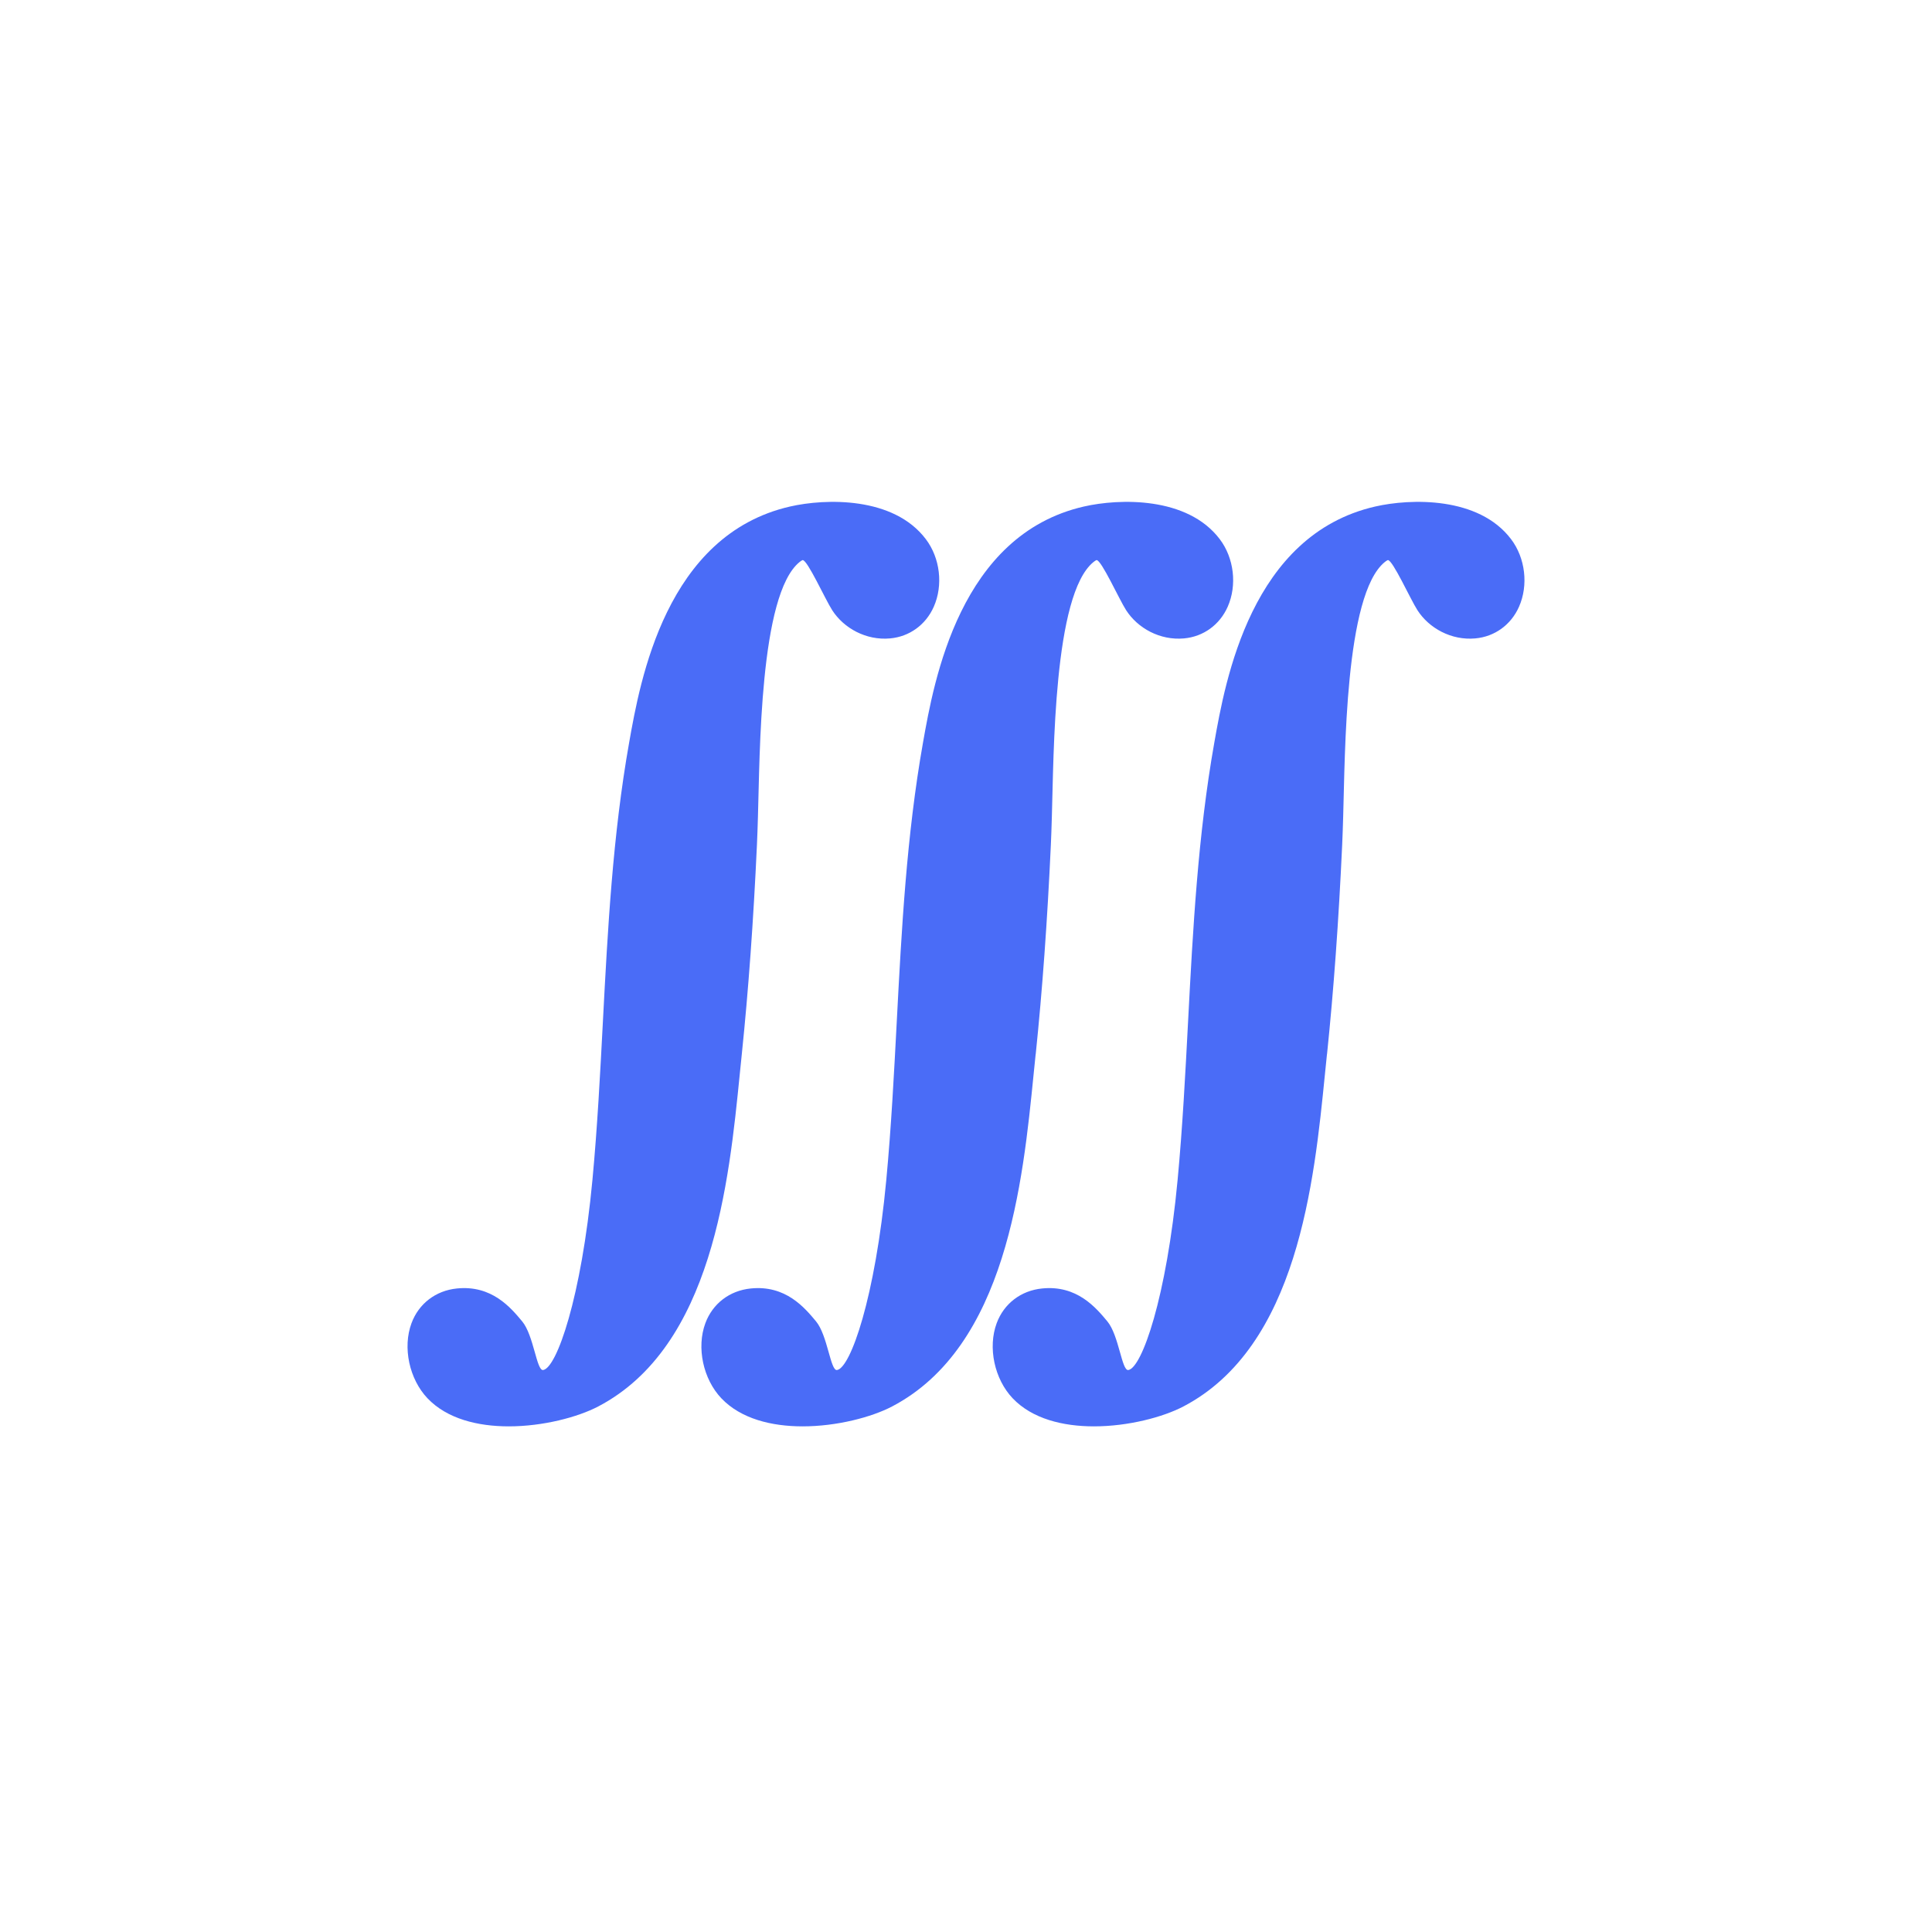
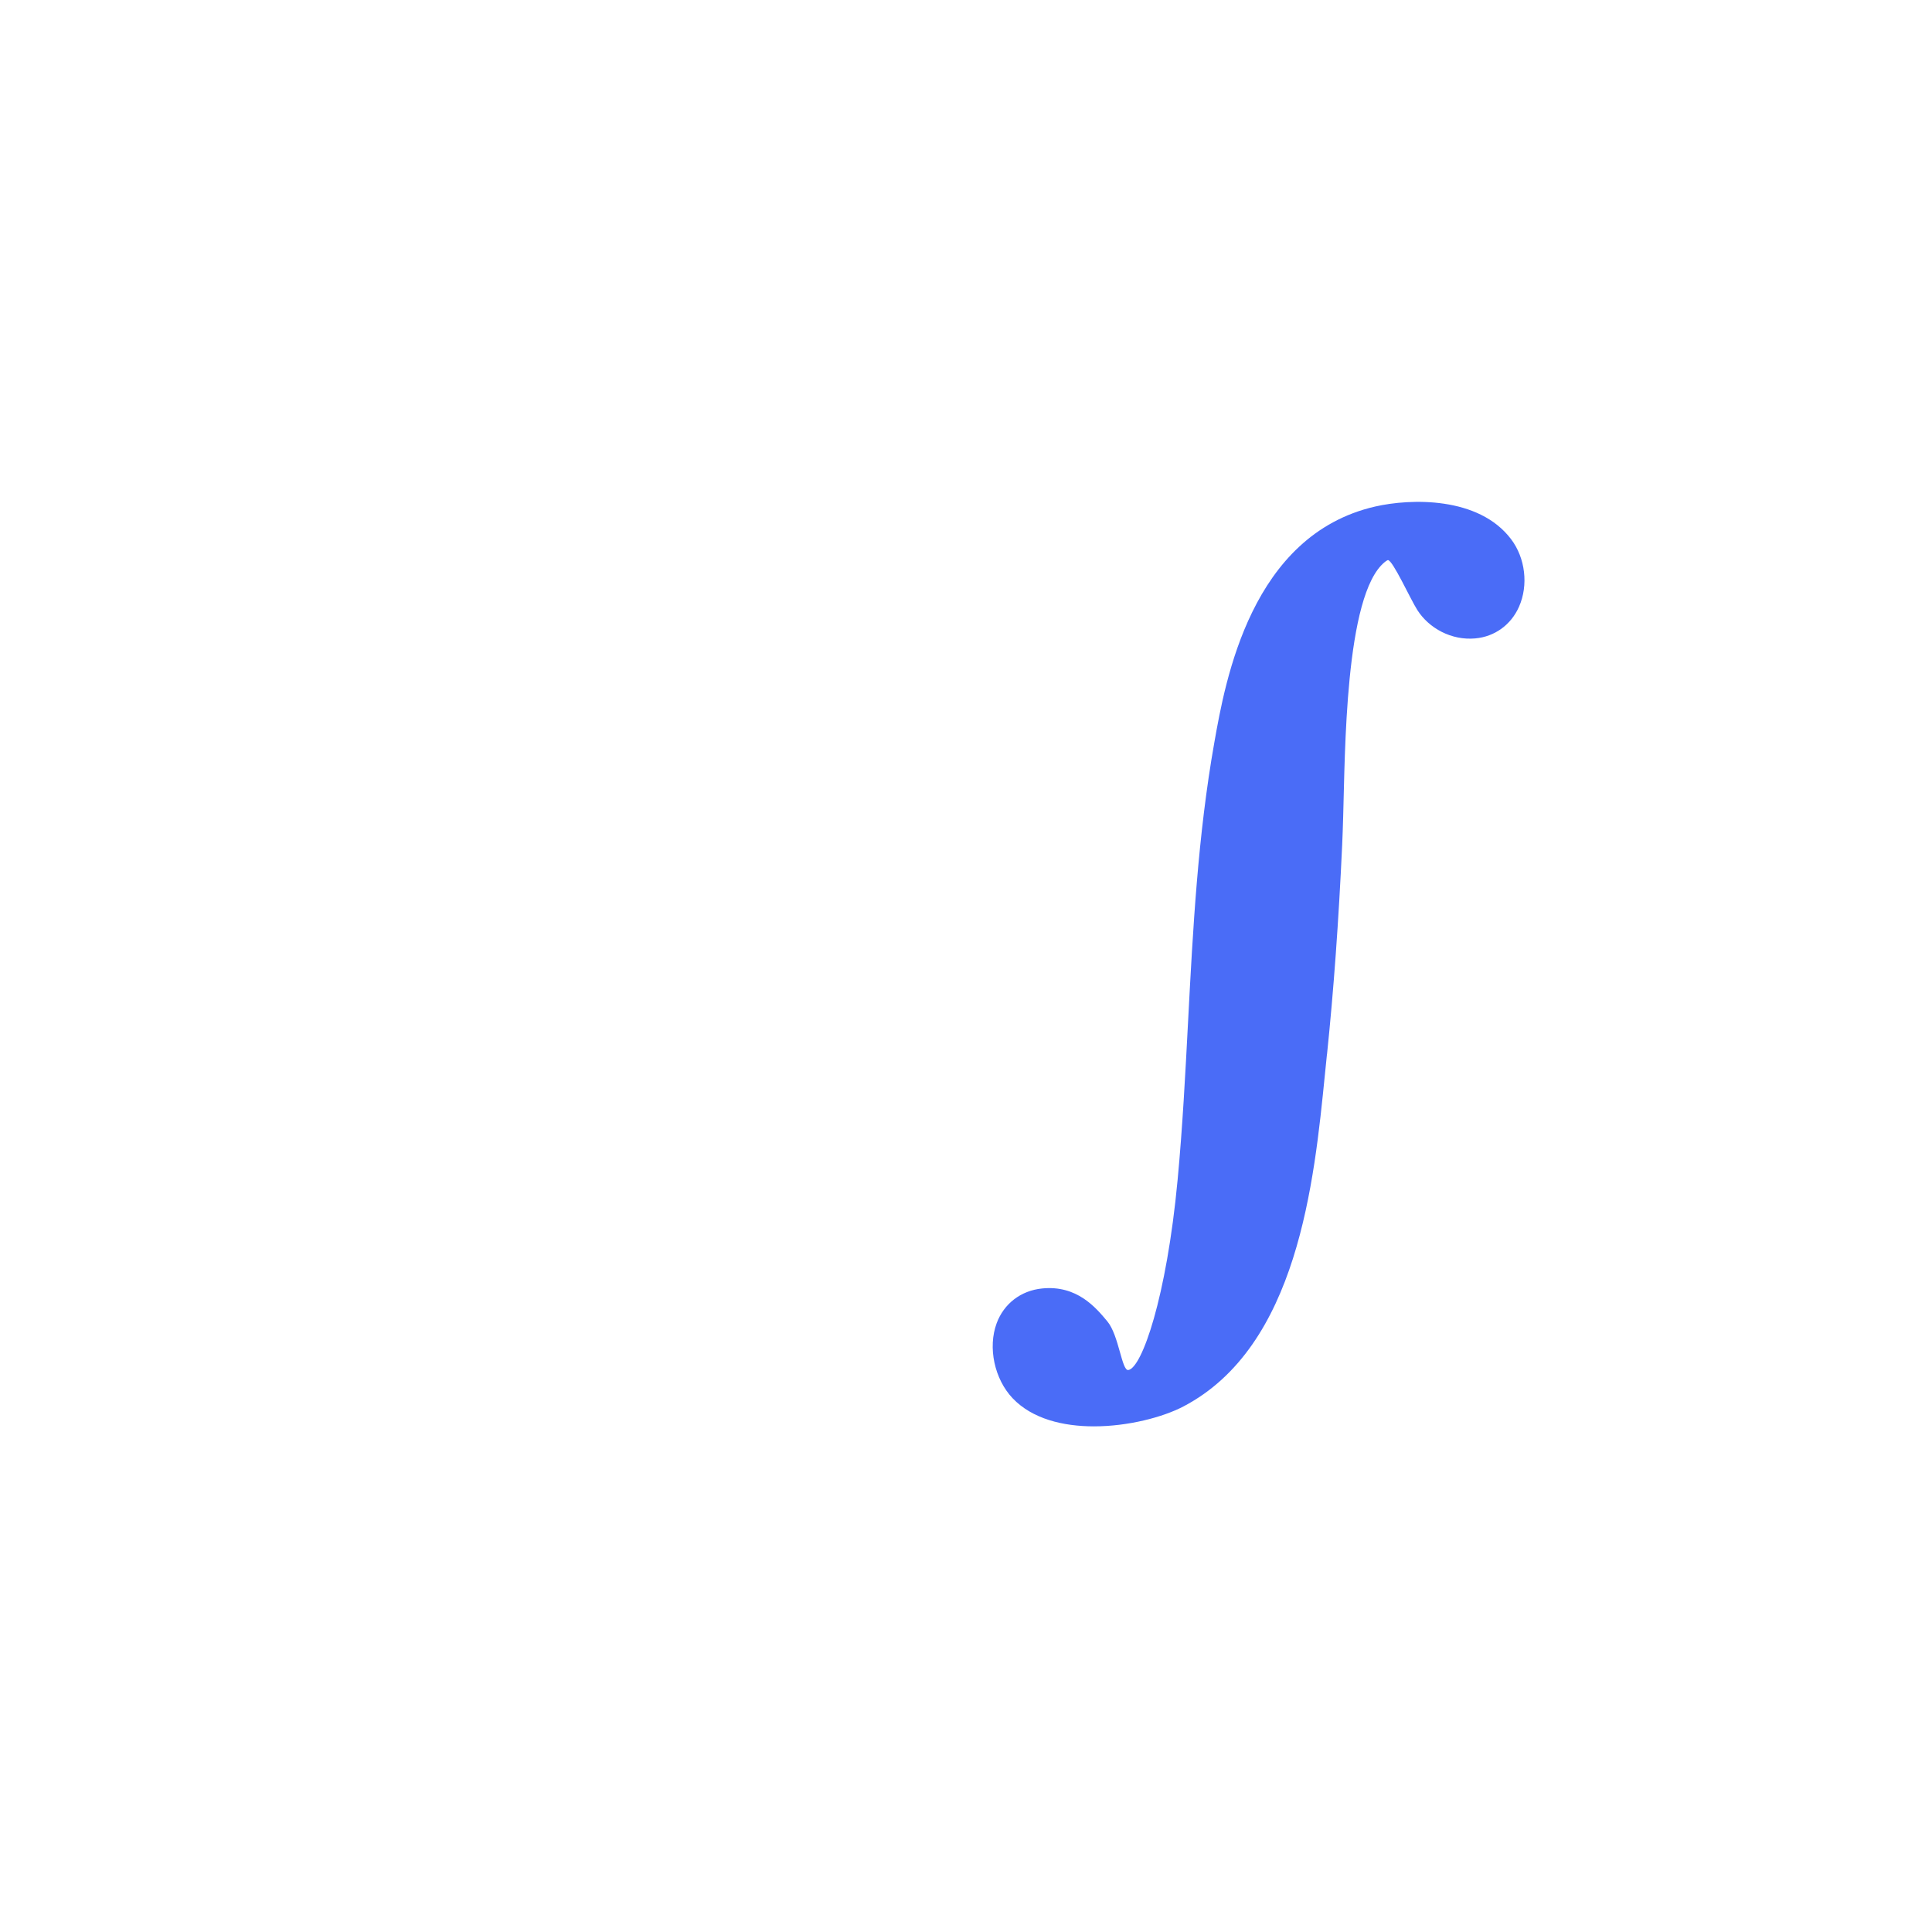
<svg xmlns="http://www.w3.org/2000/svg" width="512" height="512" viewBox="0 0 512 512" fill="none">
-   <path d="M196.584 279.378C198.346 262.327 199.663 244.156 200.601 223.817C200.704 221.633 200.783 219.1 200.862 216.415C201.379 200.055 201.252 157.543 211.896 148.941C212.444 148.504 212.713 148.425 212.713 148.425C214.015 148.44 218.651 158.757 220.54 161.704C223.596 166.469 229.525 169.772 235.883 169.185C241.011 168.724 245.345 165.587 247.464 160.79C249.988 155.08 249.147 147.885 245.36 142.889C236.788 131.517 218.706 132.097 209.371 134.233C176.478 141.762 169.644 180.319 166.731 196.783C162.365 221.395 161.048 246.451 159.777 270.682C159.055 284.501 158.309 298.788 156.999 312.718C154.063 343.945 147.522 362.545 143.934 363.07C142.196 363.323 141.457 353.872 138.378 350.172C135.37 346.559 130.336 340.506 121.066 341.46C115.462 342.031 110.969 345.478 109.048 350.672C106.667 357.105 108.453 365.467 113.295 370.566C118.486 376.015 126.614 378 134.822 378C143.91 378 153.102 375.569 158.539 372.726C188.844 356.843 193.186 313.33 196.06 284.532C196.235 282.761 196.409 281.046 196.584 279.378Z" fill="#4A6CF7" />
-   <path d="M274.476 279.378C276.238 262.327 277.556 244.156 278.492 223.817C278.595 221.633 278.675 219.1 278.754 216.415C279.27 200.055 279.143 157.543 289.787 148.941C290.335 148.504 290.605 148.425 290.605 148.425C291.907 148.44 296.542 158.757 298.432 161.704C301.487 166.469 307.417 169.772 313.775 169.185C318.902 168.724 323.237 165.587 325.356 160.79C327.88 155.08 327.039 147.885 323.252 142.889C314.663 131.517 296.574 132.097 287.247 134.233C254.354 141.762 247.52 180.319 244.607 196.783C240.241 221.395 238.924 246.451 237.654 270.682C236.931 284.501 236.185 298.788 234.875 312.718C231.938 343.945 225.397 362.545 221.81 363.07C220.072 363.323 219.333 353.872 216.253 350.172C213.245 346.559 208.213 340.506 198.941 341.46C193.337 342.031 188.844 345.478 186.924 350.672C184.543 357.105 186.328 365.467 191.17 370.566C196.362 376.015 204.49 378 212.698 378C221.786 378 230.977 375.569 236.415 372.726C266.721 356.843 271.062 313.33 273.936 284.532C274.111 282.761 274.285 281.046 274.46 279.378H274.476Z" fill="#4A6CF7" />
  <path d="M351.677 279.378C353.439 262.327 354.757 244.156 355.694 223.817C355.797 221.633 355.876 219.1 355.955 216.415C356.471 200.055 356.345 157.543 366.989 148.941C367.537 148.504 367.806 148.425 367.806 148.425C369.108 148.44 373.744 158.757 375.633 161.704C378.688 166.469 384.618 169.772 390.976 169.185C396.104 168.724 400.438 165.587 402.557 160.79C405.082 155.08 404.24 147.885 400.453 142.889C391.865 131.517 373.775 132.097 364.449 134.233C331.555 141.762 324.721 180.319 321.808 196.783C317.442 221.395 316.125 246.451 314.855 270.682C314.132 284.501 313.386 298.788 312.076 312.718C309.139 343.945 302.598 362.545 299.011 363.07C297.273 363.323 296.535 353.872 293.454 350.172C290.446 346.559 285.414 340.506 276.143 341.46C270.539 342.031 266.046 345.478 264.125 350.672C261.744 357.105 263.53 365.467 268.371 370.566C273.563 376.015 281.691 378 289.899 378C298.987 378 308.179 375.569 313.617 372.726C343.922 356.843 348.264 313.33 351.137 284.532C351.311 282.761 351.486 281.046 351.661 279.378H351.677Z" fill="#4A6CF7" />
</svg>